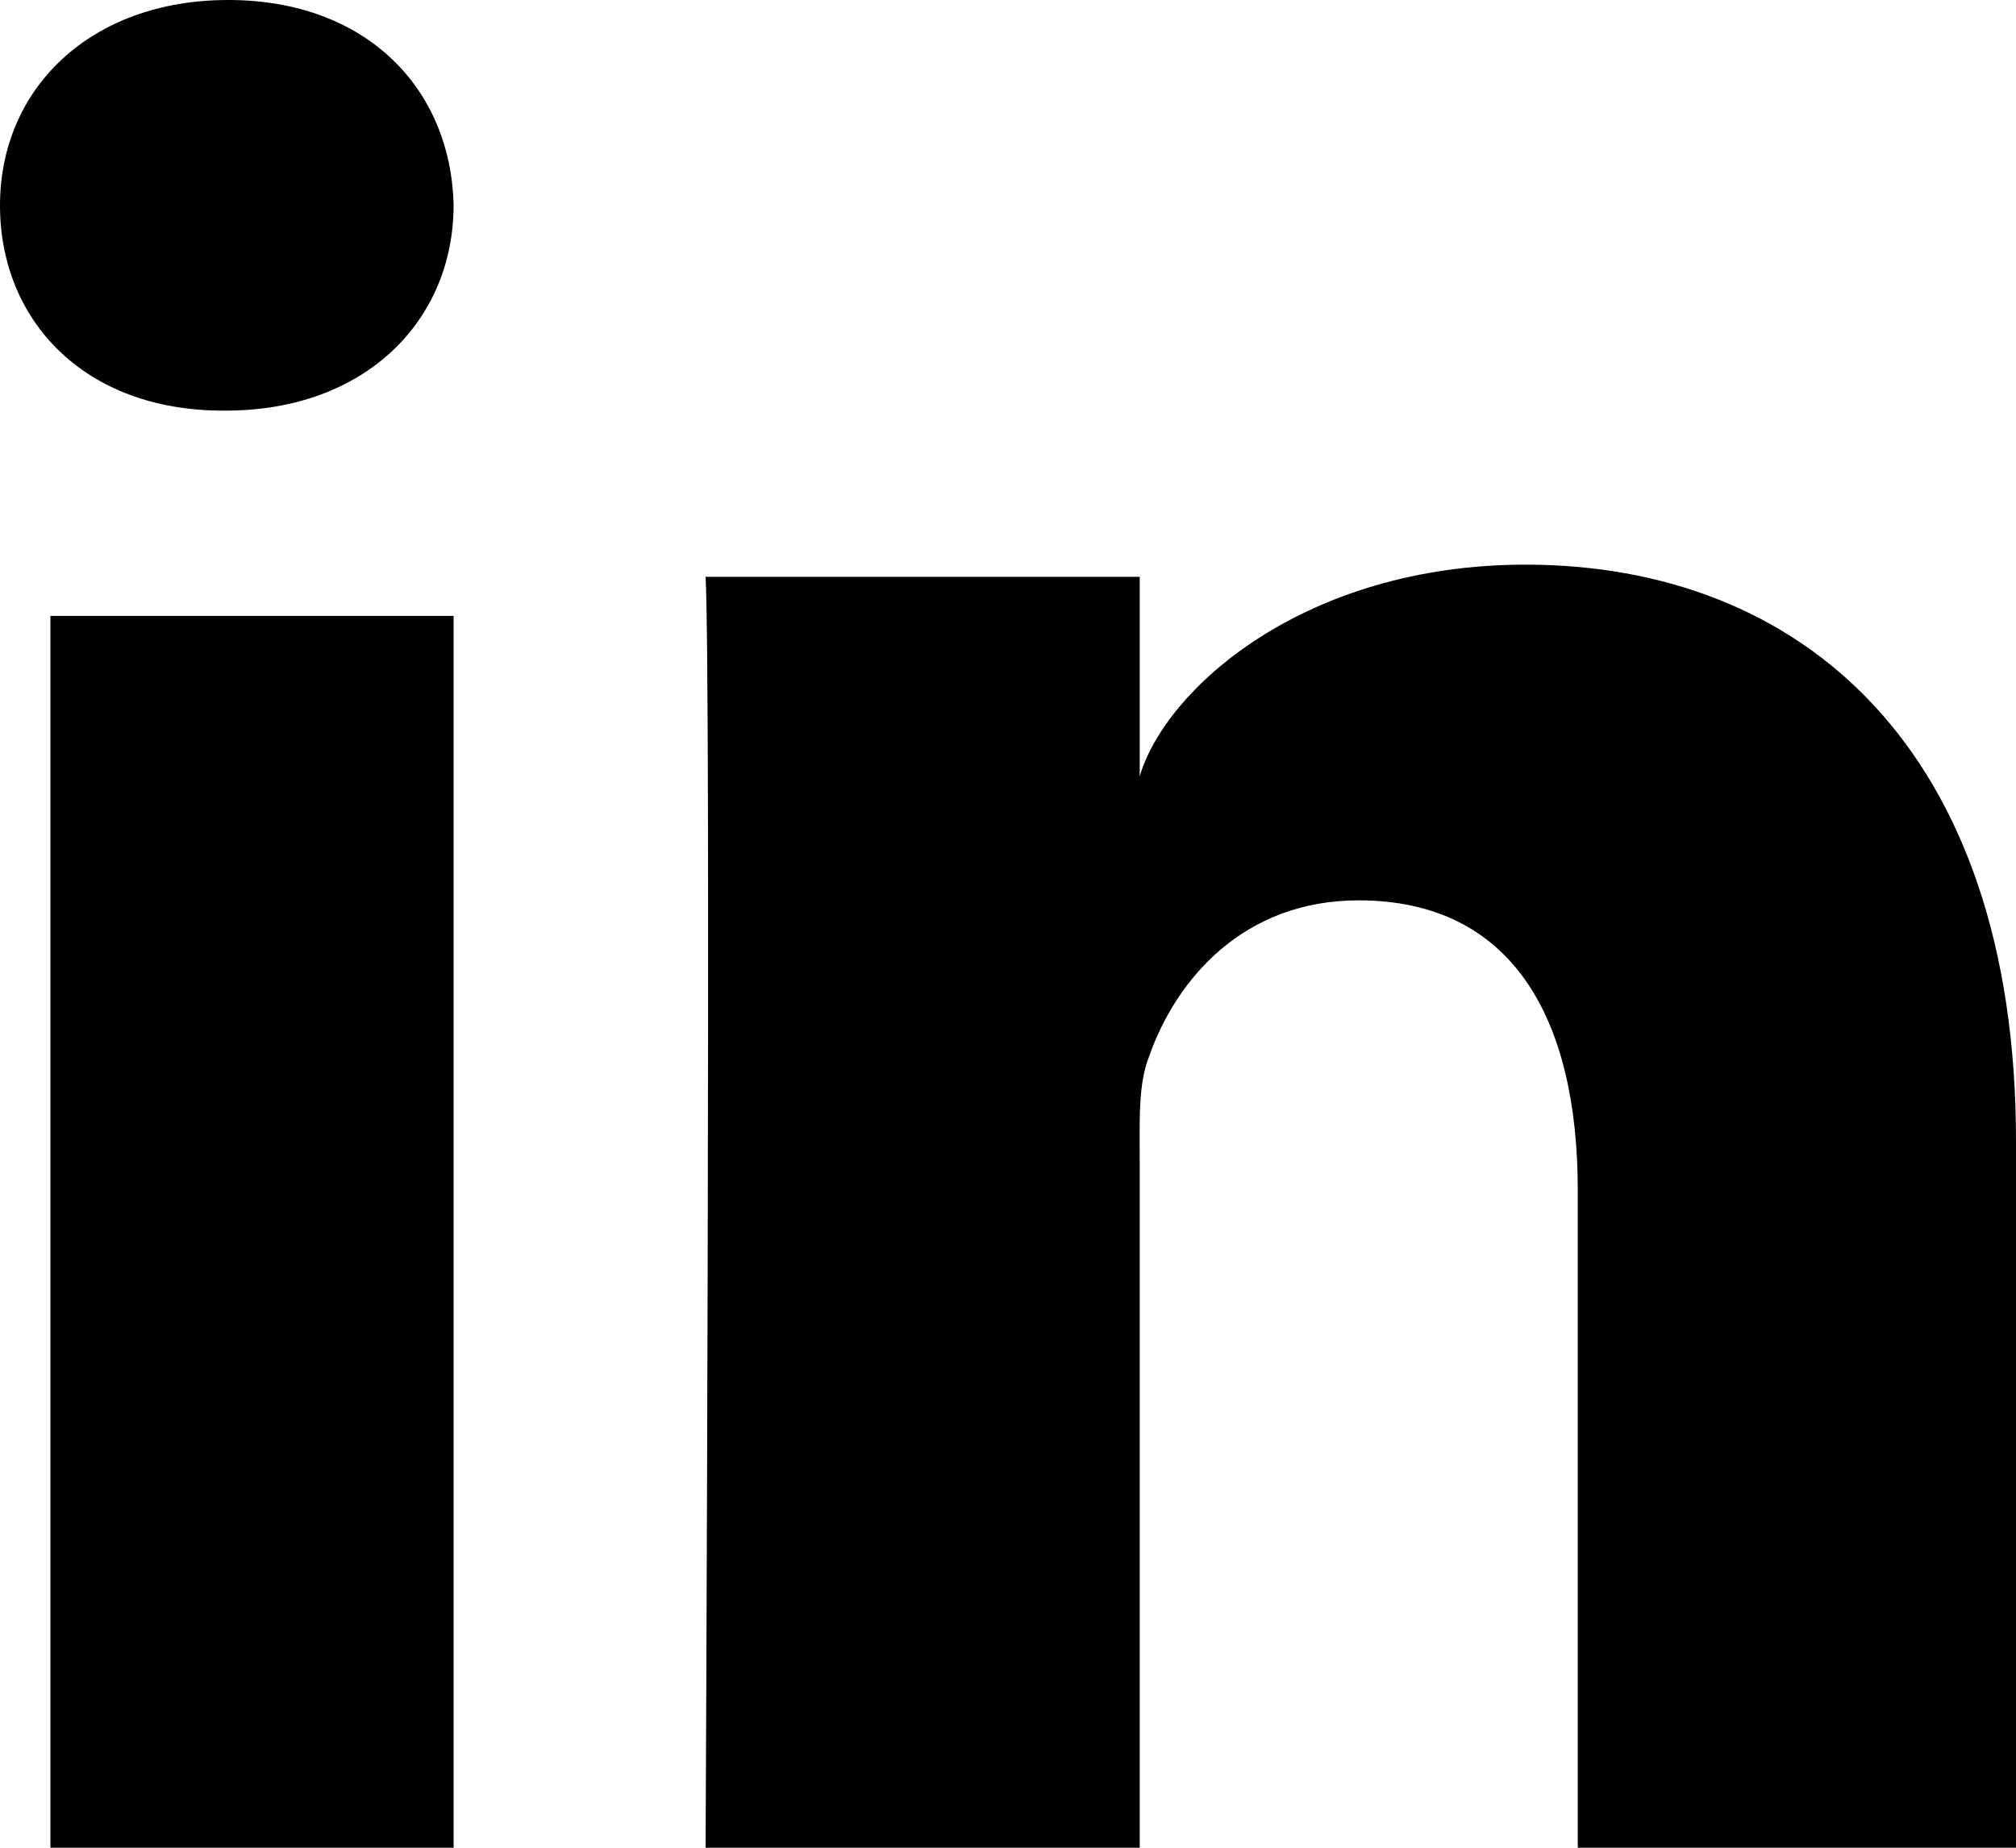
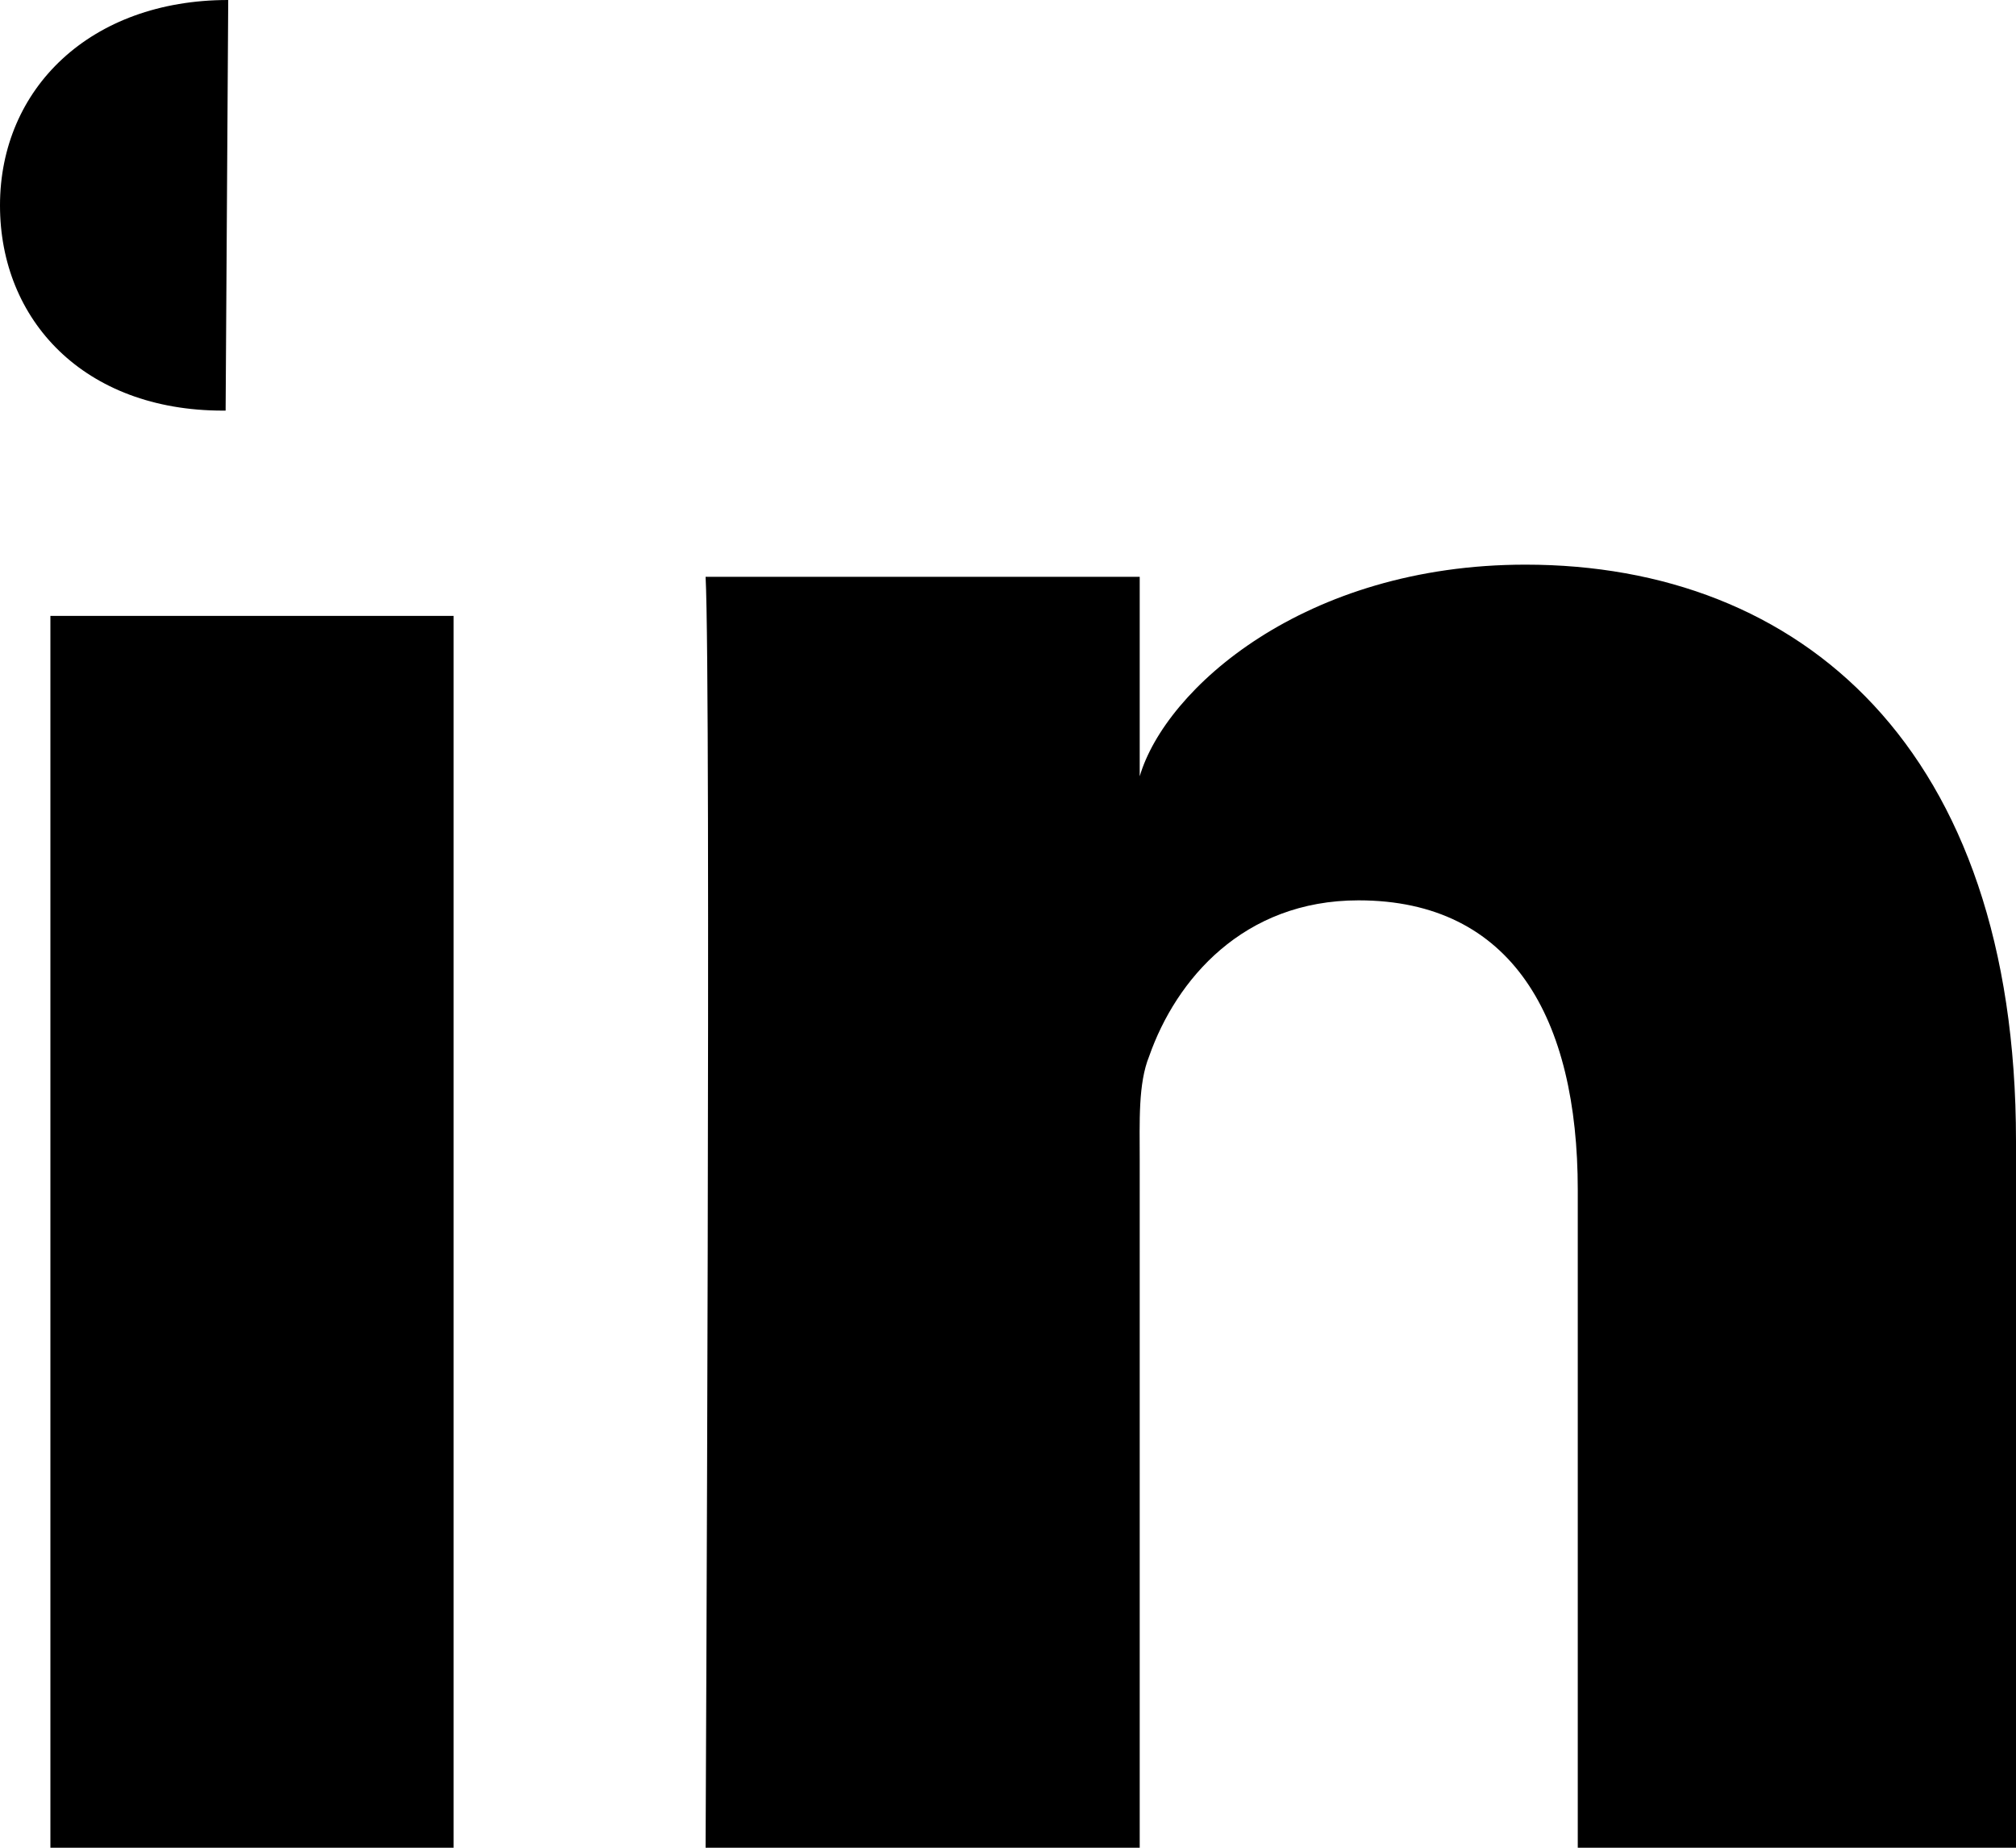
<svg xmlns="http://www.w3.org/2000/svg" width="24" height="22" viewBox="0 0 24 22">
  <g>
    <g>
-       <path d="M.6 7.333h4.8V22H.6zm17.561-.61c3.27 0 5.839 2.176 5.839 6.863V22h-5.217v-7.83c0-2.05-.783-3.45-2.61-3.45-1.373 0-2.173.945-2.492 1.855-.133.326-.113.781-.113 1.237V22H8.4s.067-13.871 0-15.132h5.168v2.375c.306-1.039 1.957-2.52 4.593-2.52zM2.717 0C1.075 0 0 1.055 0 2.446c0 1.366 1 2.443 2.654 2.443h.032C4.36 4.889 5.4 3.808 5.4 2.442 5.368 1.052 4.359 0 2.717 0" />
+       <path d="M.6 7.333h4.8V22H.6zm17.561-.61c3.27 0 5.839 2.176 5.839 6.863V22h-5.217v-7.83c0-2.05-.783-3.45-2.61-3.45-1.373 0-2.173.945-2.492 1.855-.133.326-.113.781-.113 1.237V22H8.4s.067-13.871 0-15.132h5.168v2.375c.306-1.039 1.957-2.52 4.593-2.52zM2.717 0C1.075 0 0 1.055 0 2.446c0 1.366 1 2.443 2.654 2.443h.032" />
    </g>
  </g>
</svg>